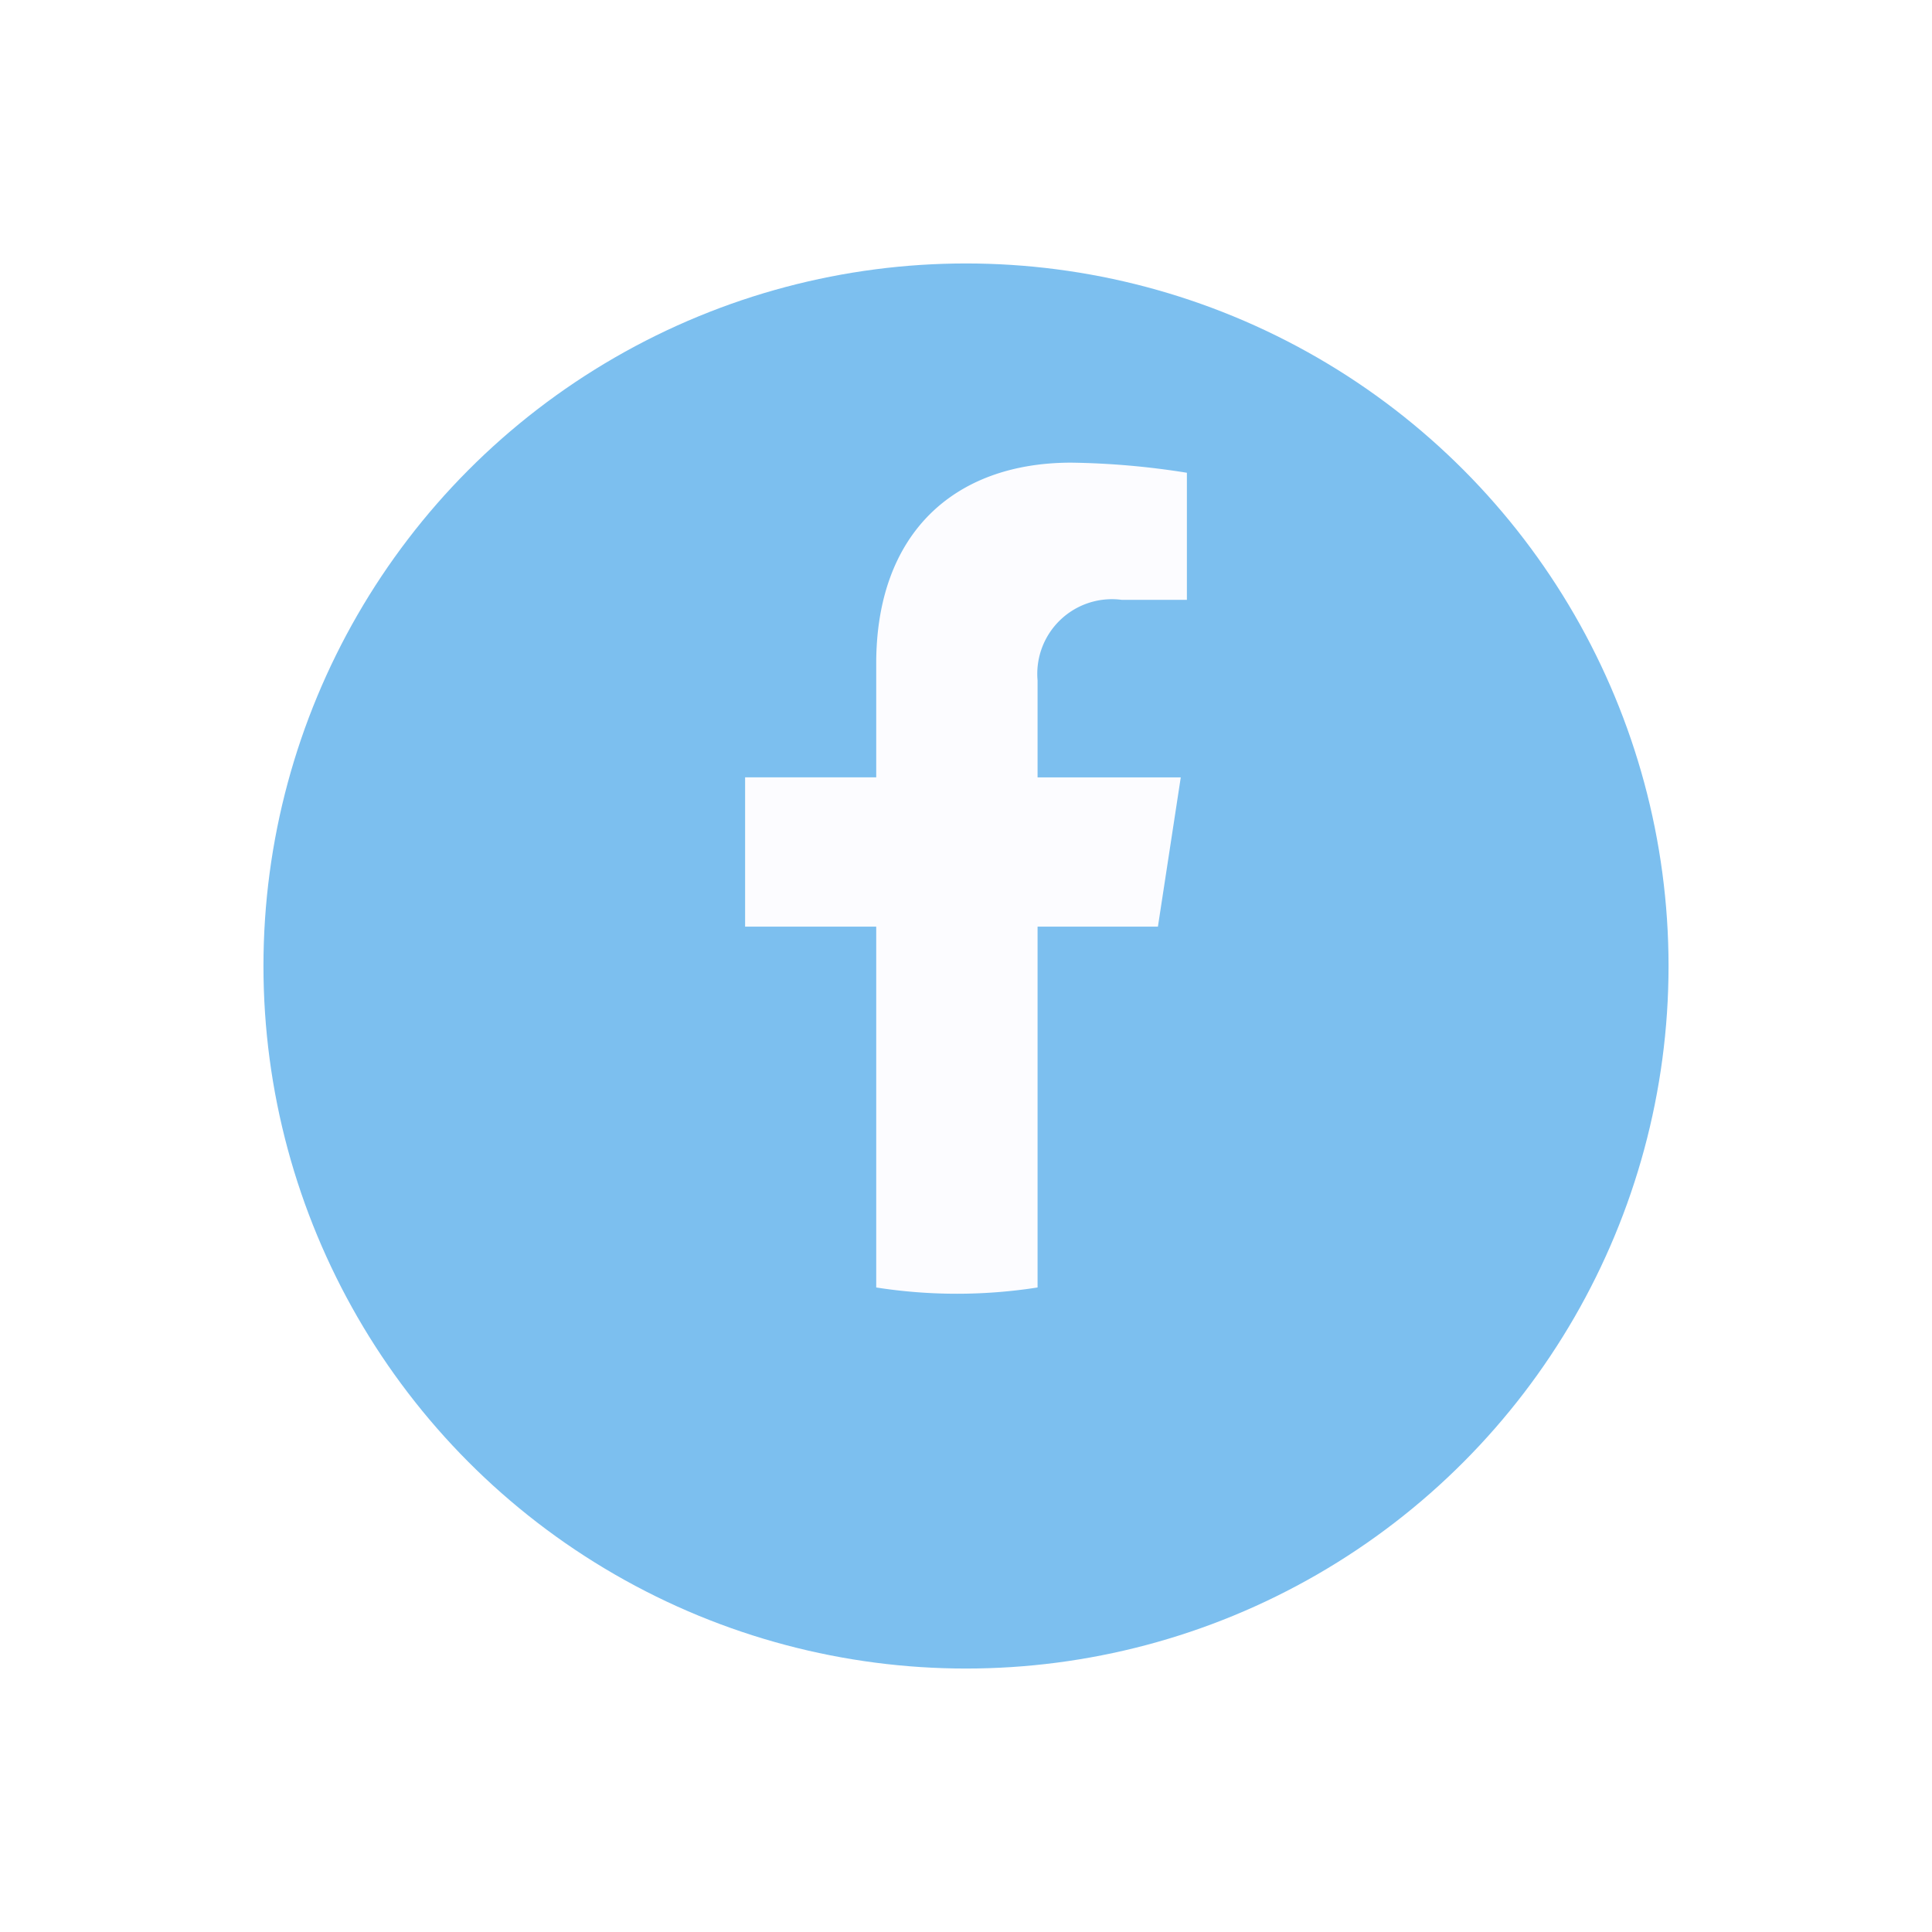
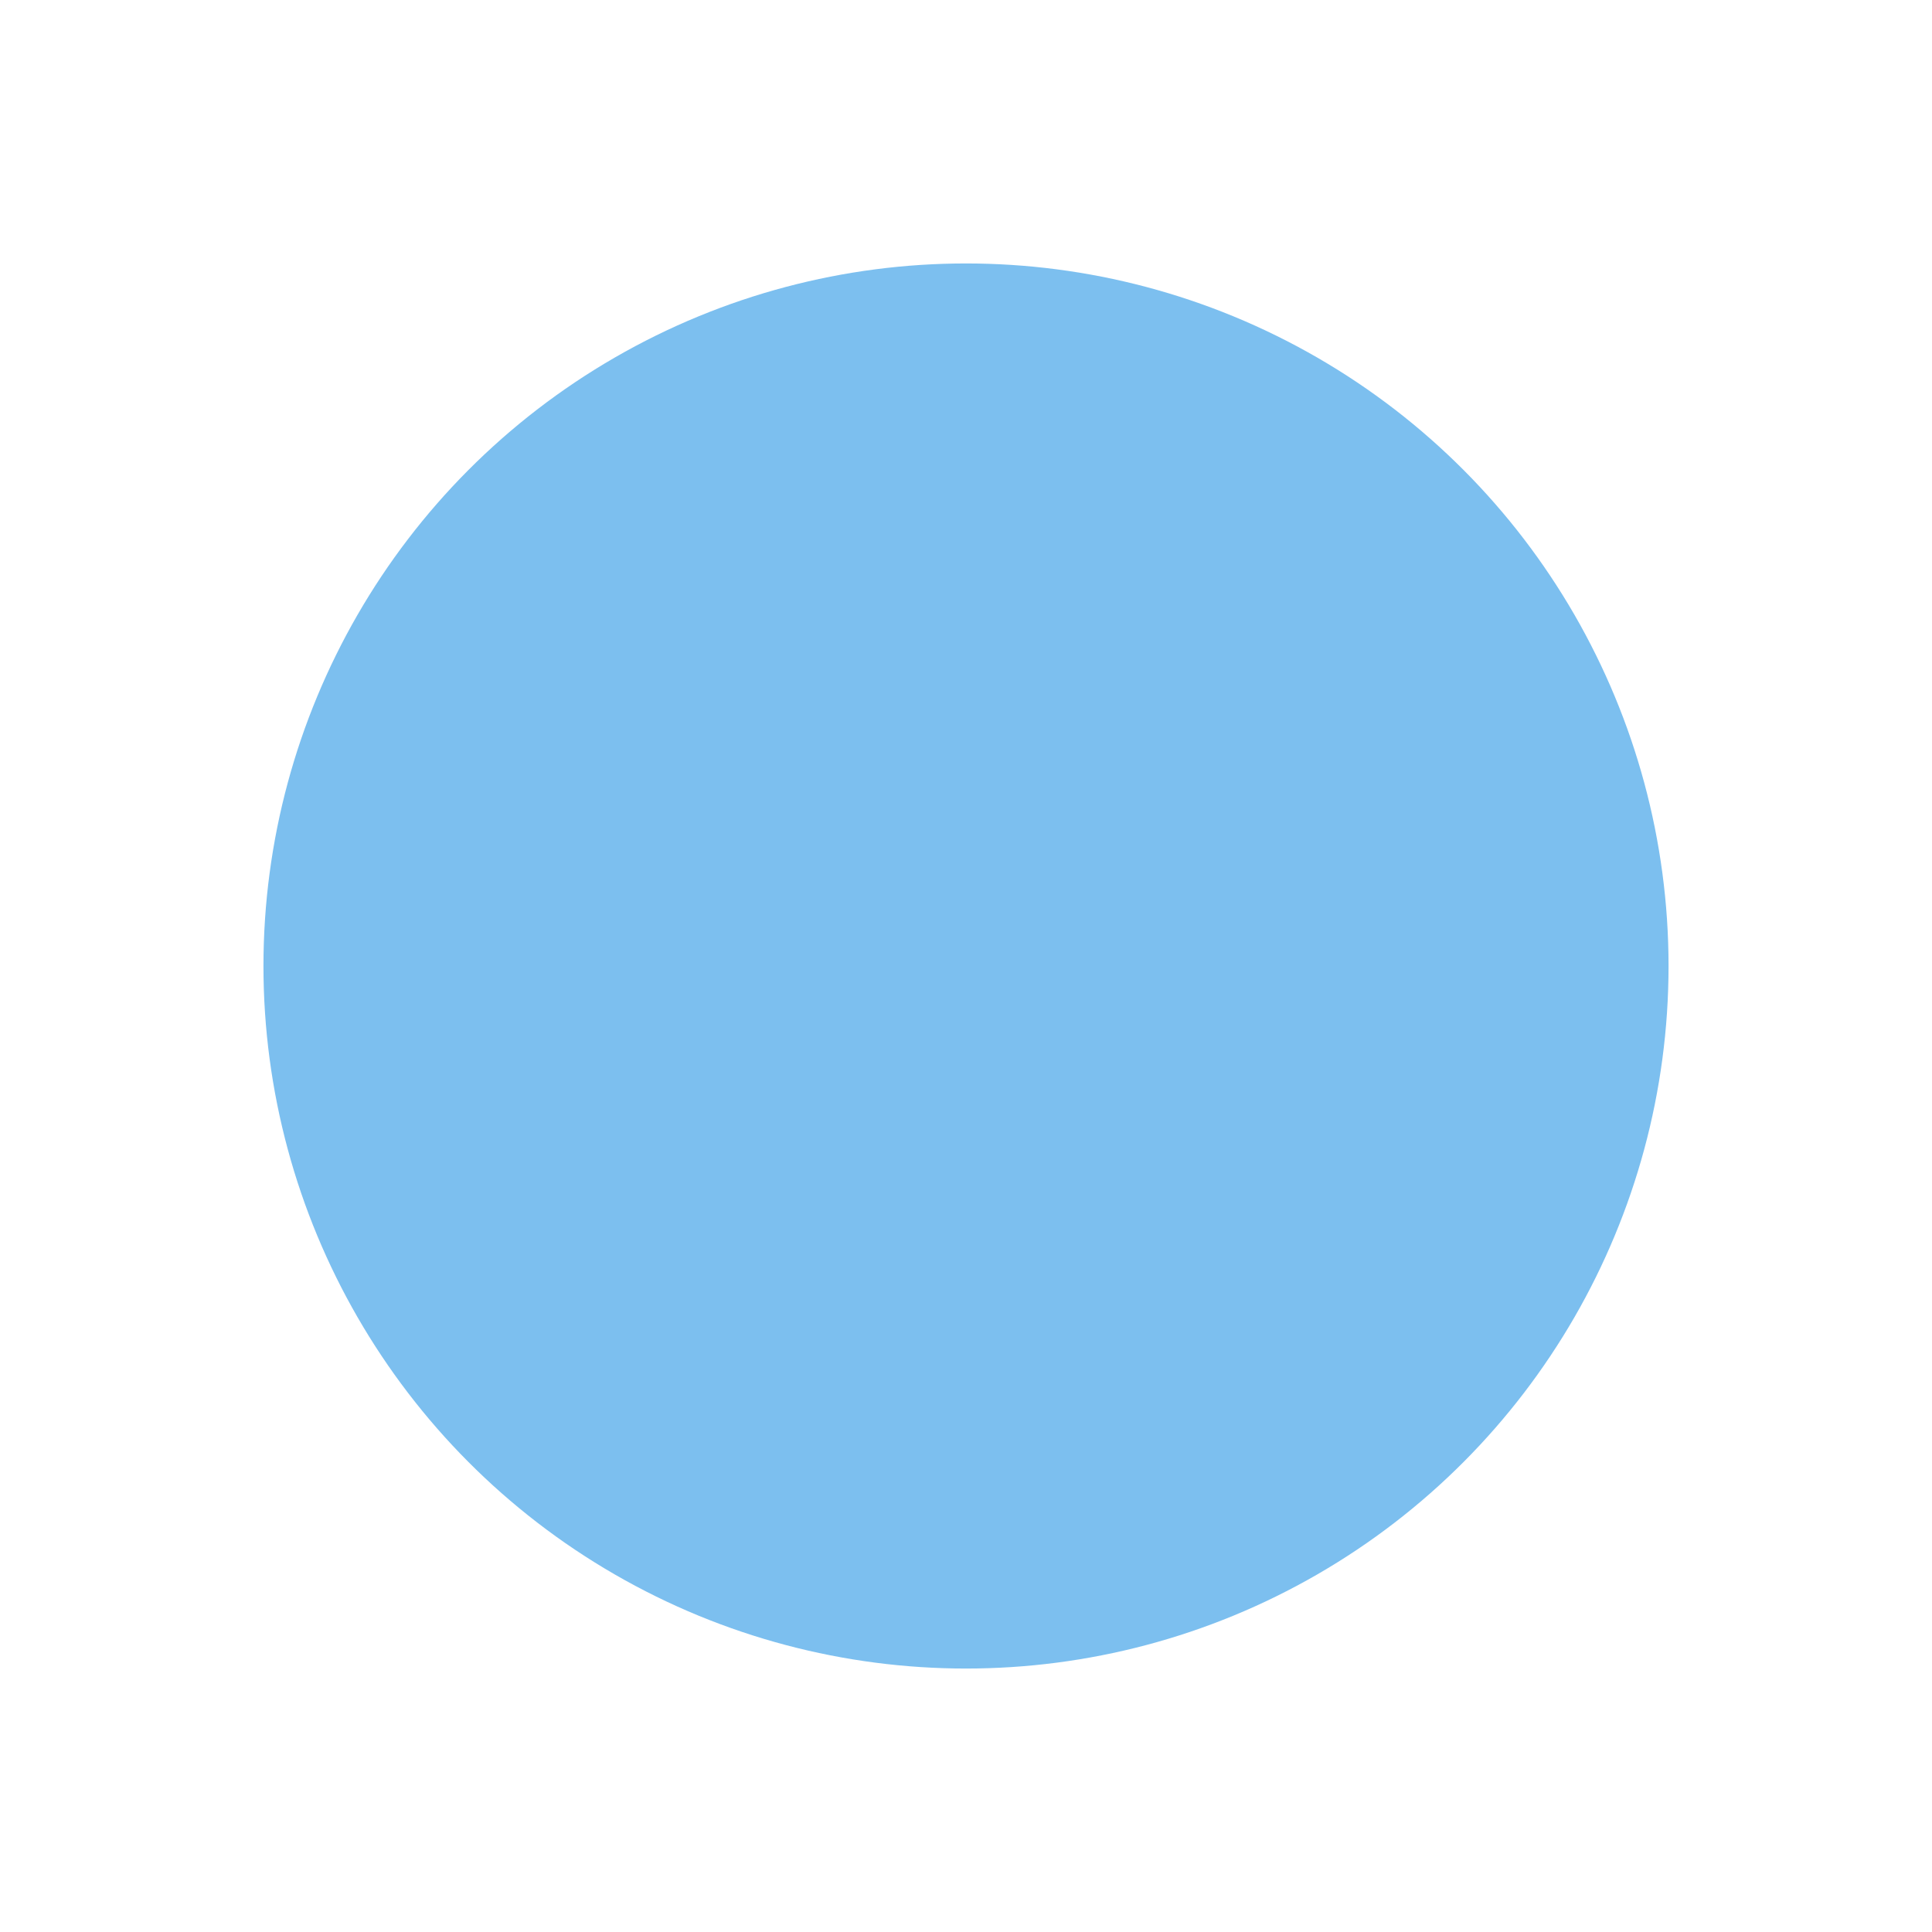
<svg xmlns="http://www.w3.org/2000/svg" width="66" height="66" viewBox="0 0 66 66">
  <defs>
    <filter id="Ellipse_29" x="0" y="0" width="66" height="66">
      <feOffset dy="3" />
      <feGaussianBlur stdDeviation="3" result="blur" />
      <feFlood flood-opacity="0.161" />
      <feComposite operator="in" in2="blur" />
      <feComposite in="SourceGraphic" />
    </filter>
  </defs>
  <g id="Composant_37_2" data-name="Composant 37 – 2" transform="translate(9 6)">
    <g transform="matrix(1, 0, 0, 1, -9, -6)" filter="url(#Ellipse_29)">
      <circle id="Ellipse_29-2" data-name="Ellipse 29" cx="24" cy="24" r="24" transform="translate(9 6)" fill="#7cbfef" />
    </g>
-     <path id="Tracé_64" data-name="Tracé 64" d="M9.991,16.12v3.311h4.892l-.781,5.1H9.991V36.857a17.826,17.826,0,0,1-5.512,0V24.53H0v-5.1H4.479V15.542c0-4.419,2.634-6.862,6.664-6.862a27.12,27.12,0,0,1,3.949.345v4.341H12.865A2.551,2.551,0,0,0,9.991,16.12" transform="translate(16.454 1.125)" fill="#fcfcff" />
  </g>
</svg>